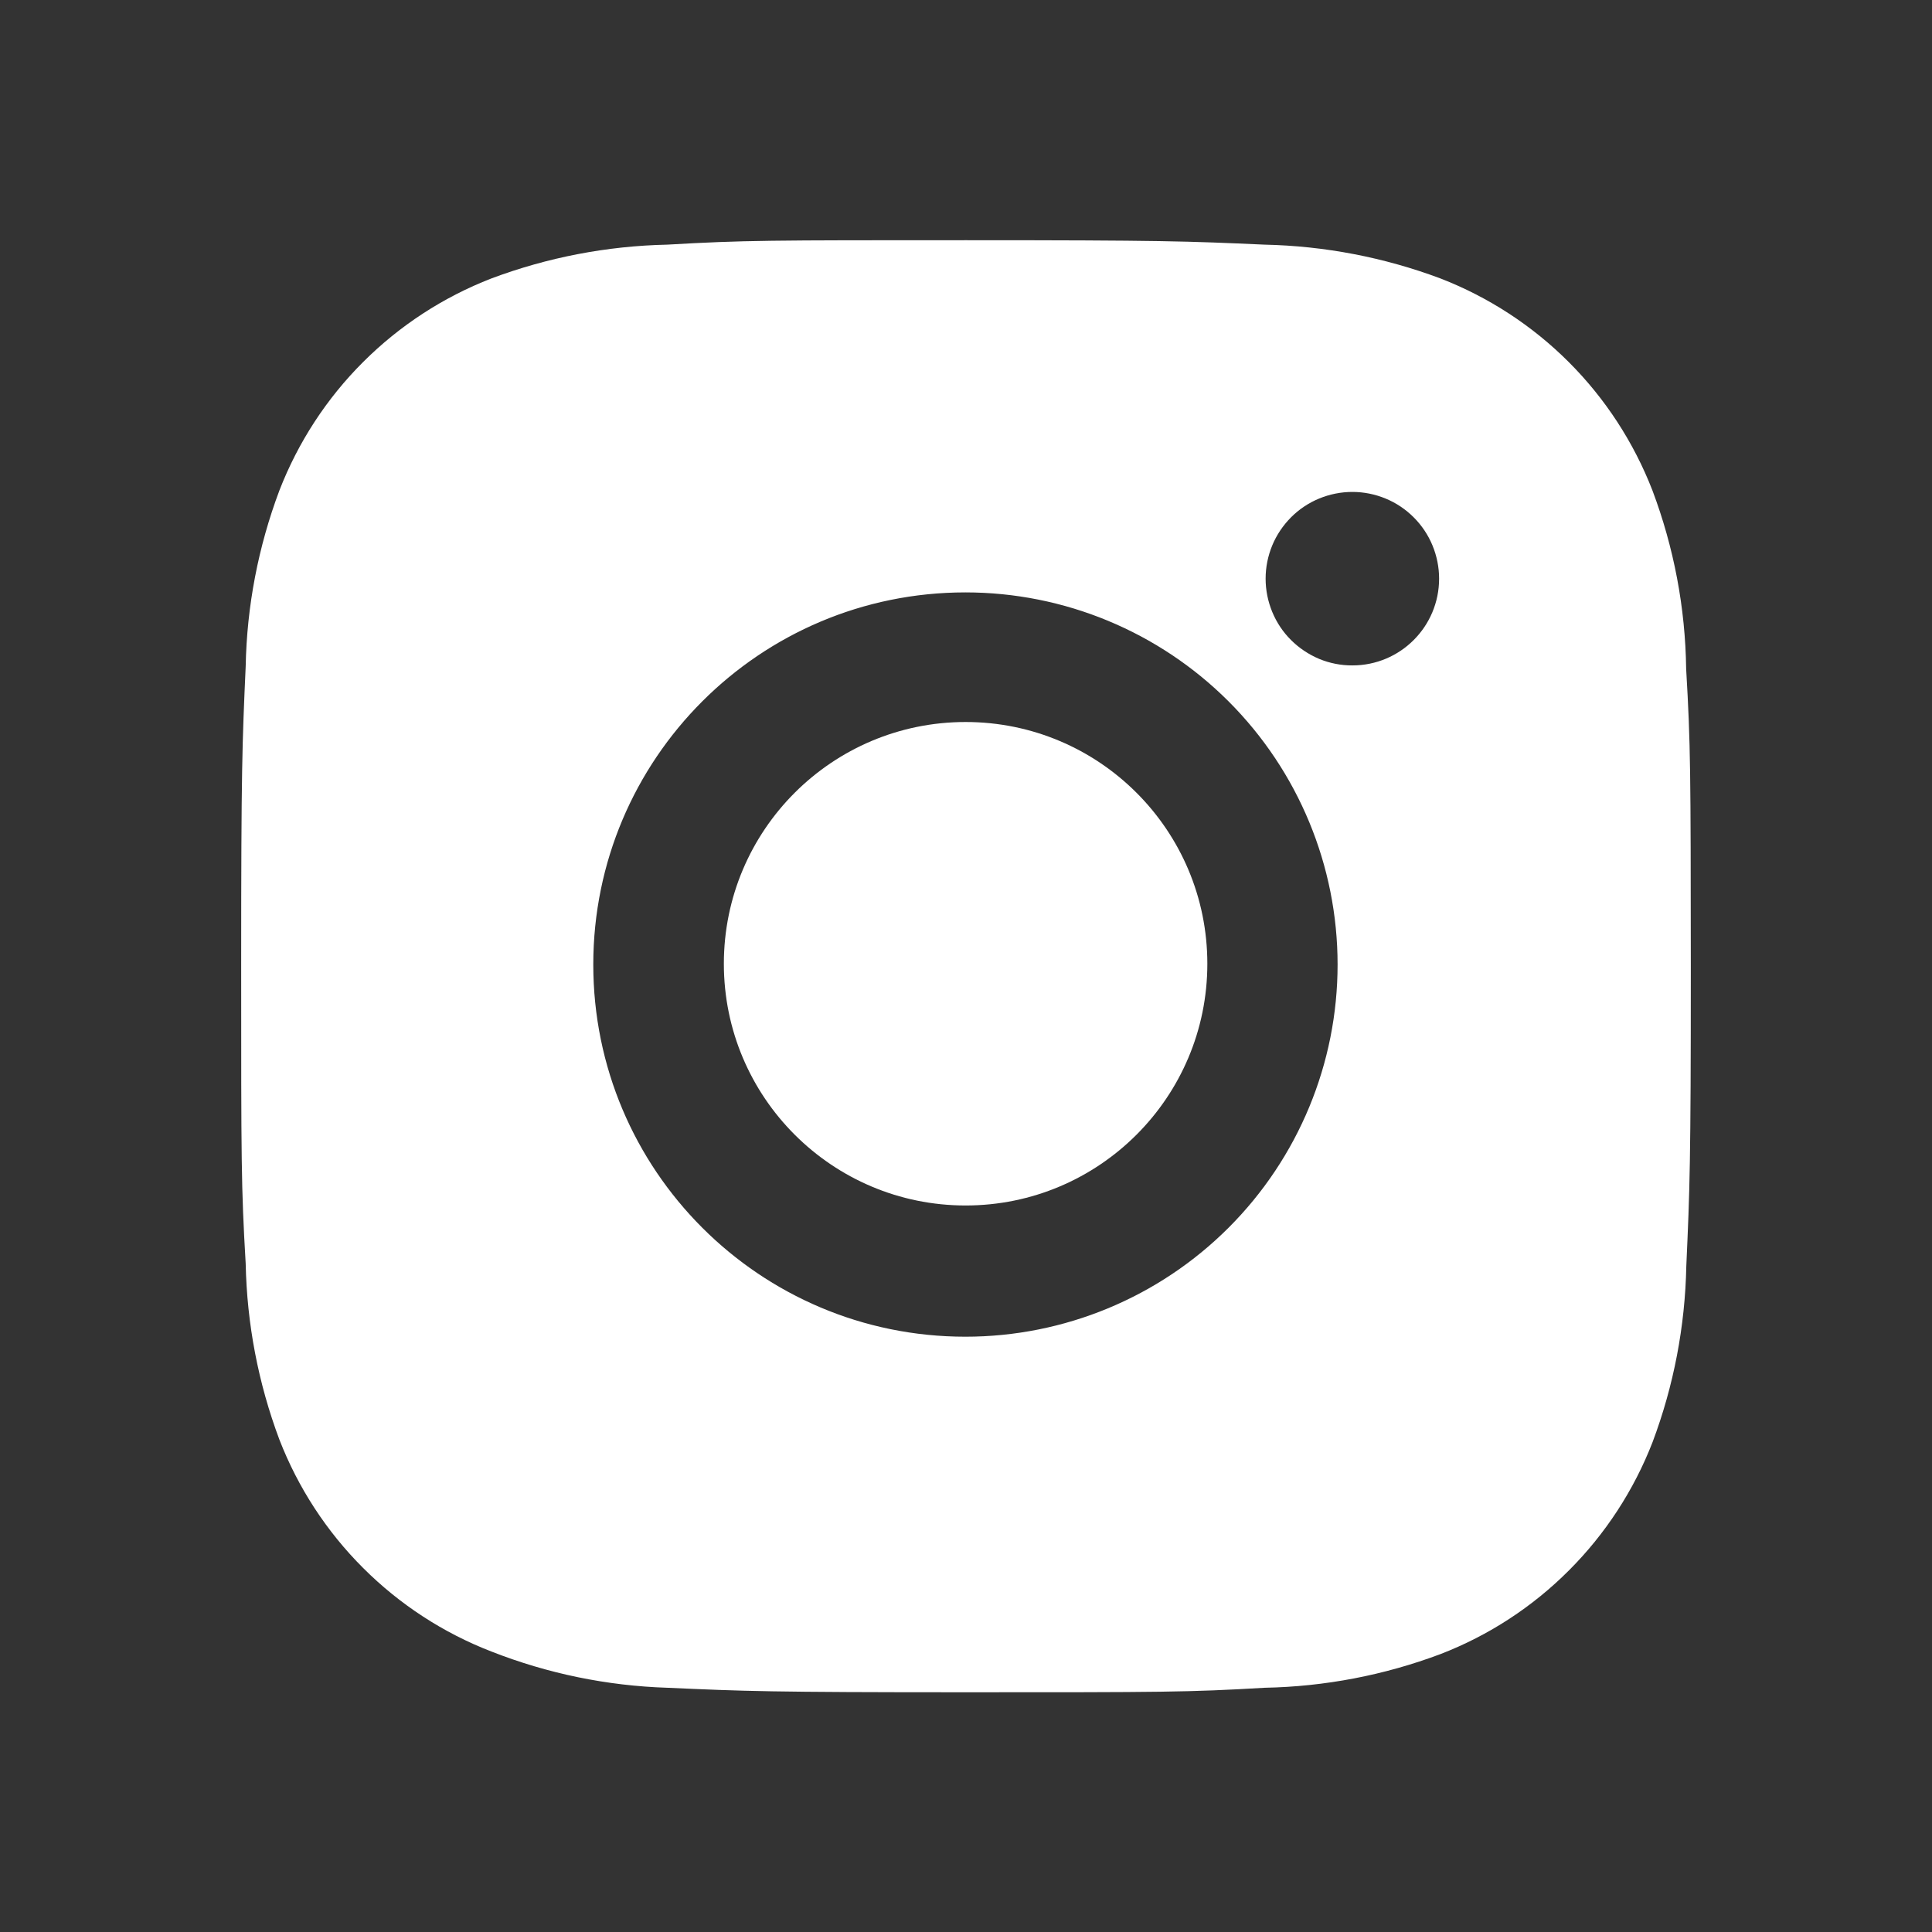
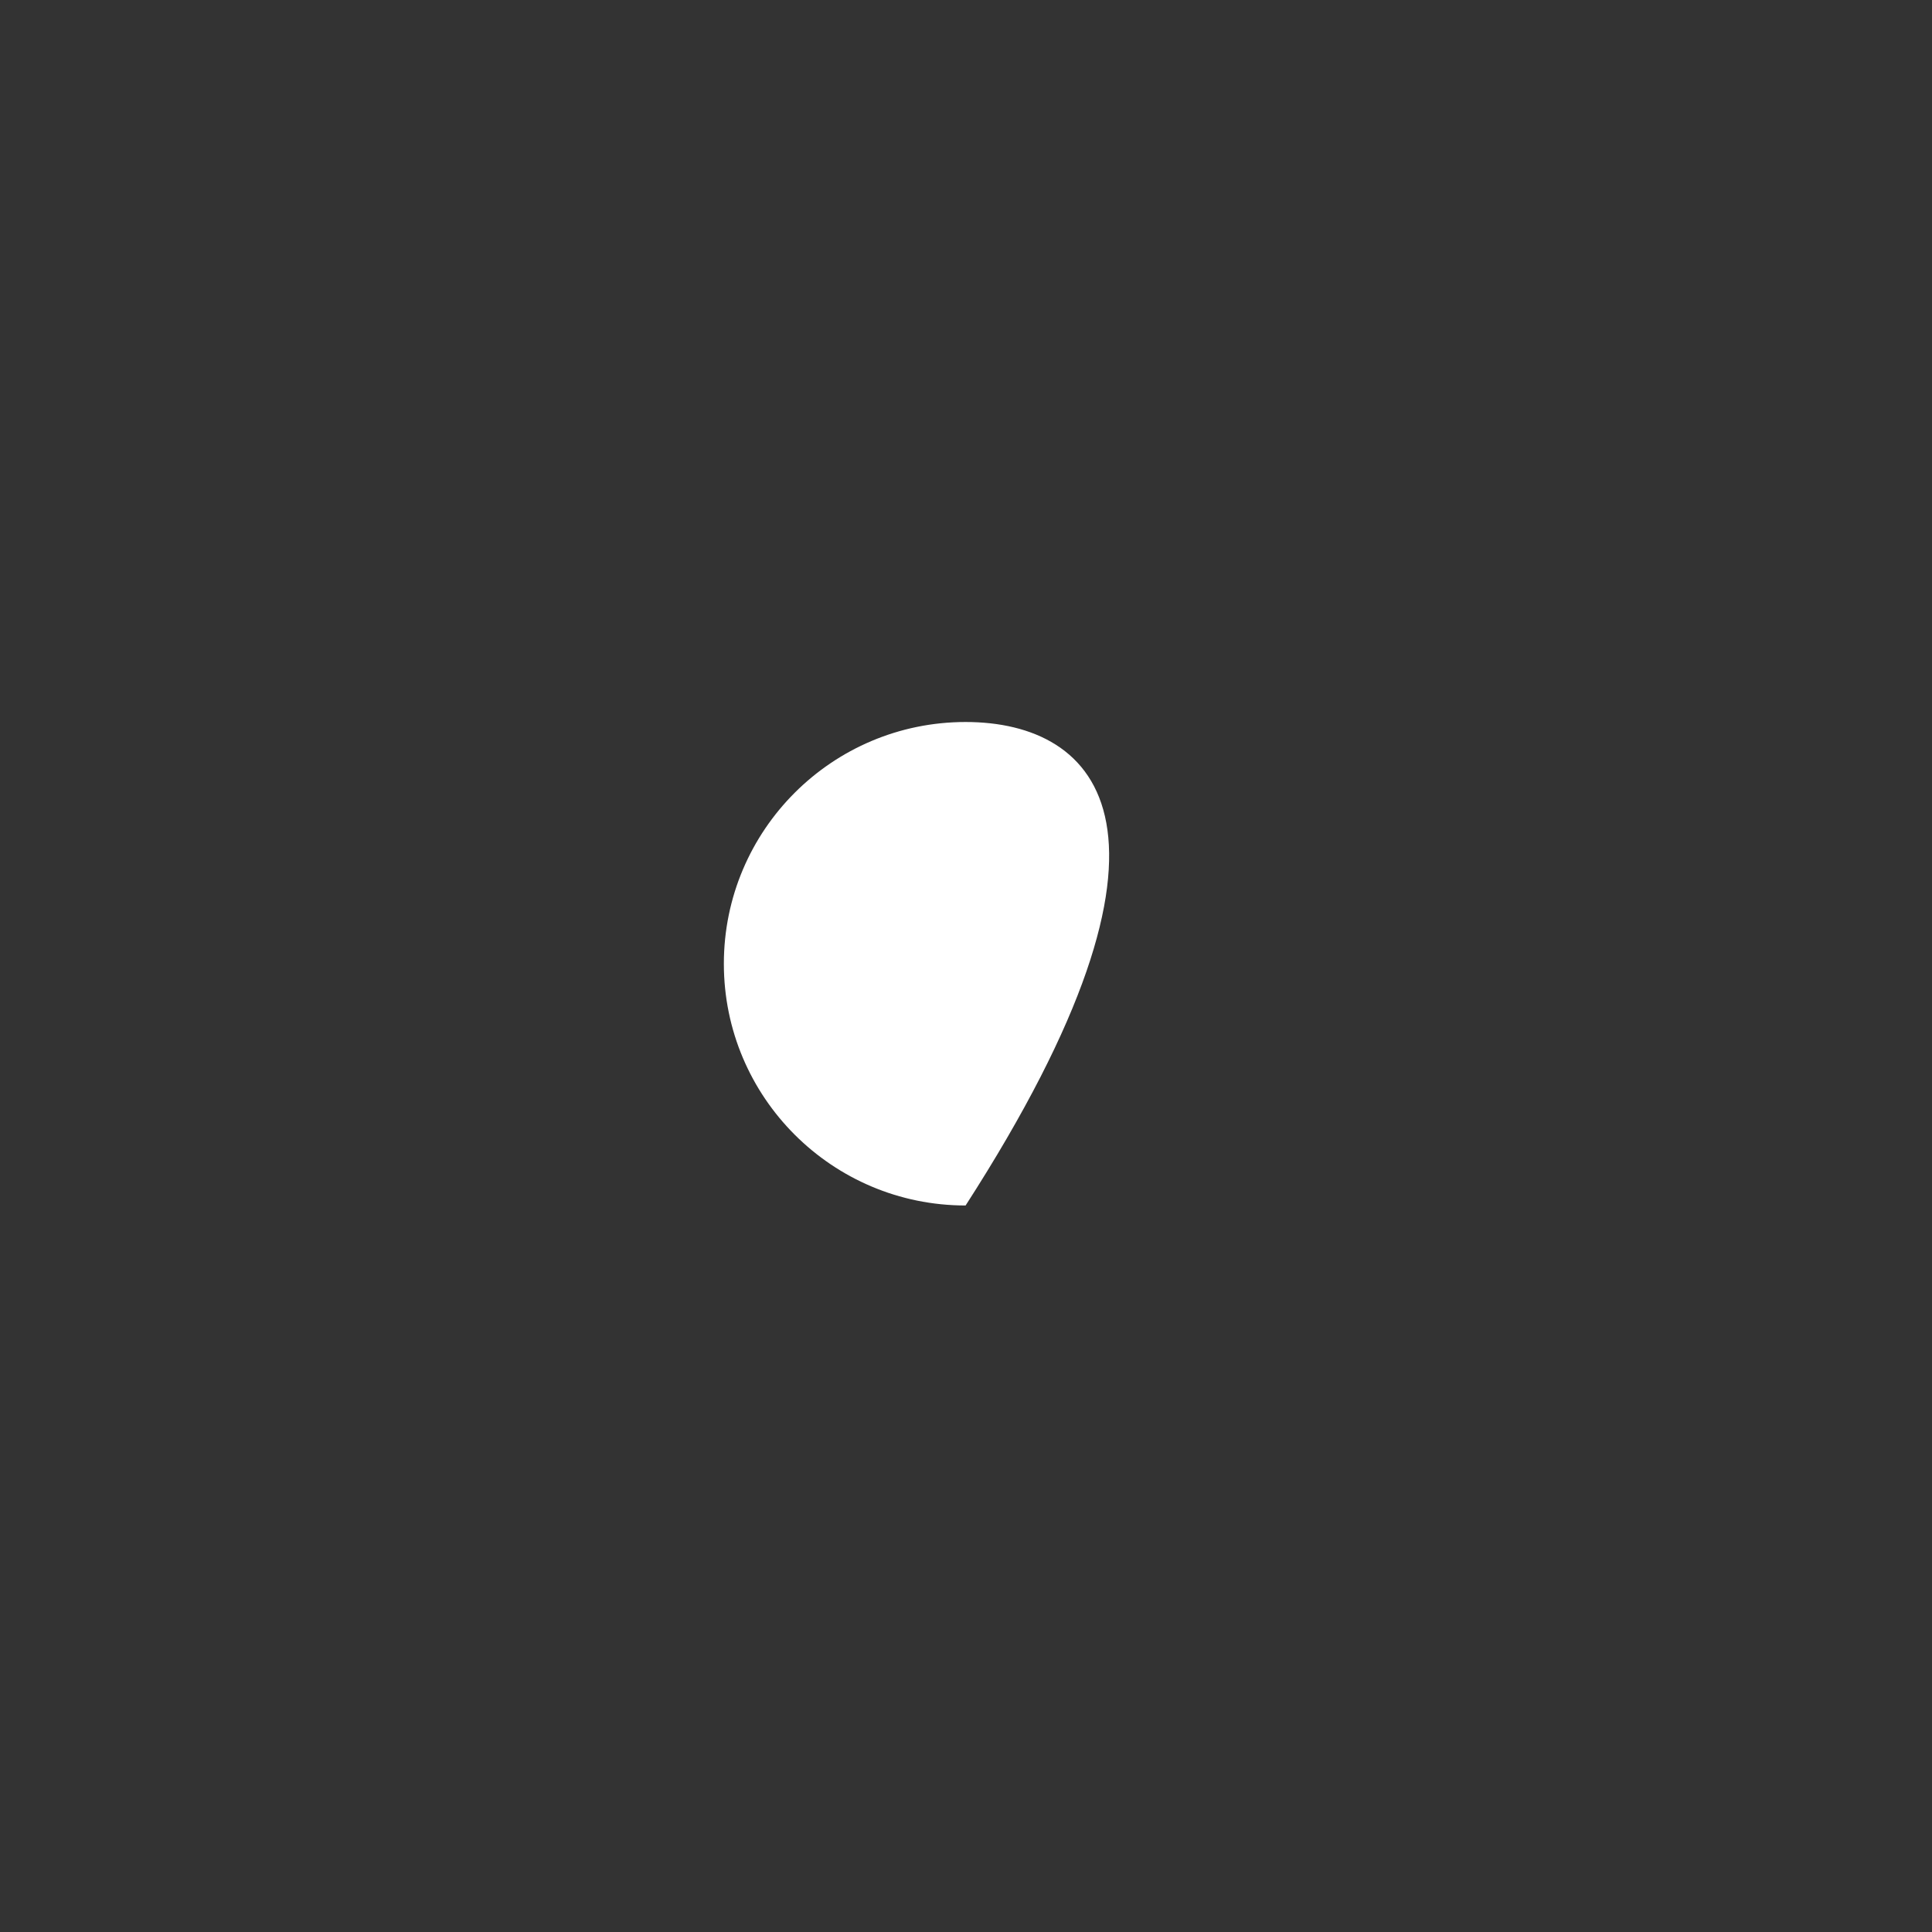
<svg xmlns="http://www.w3.org/2000/svg" width="24" height="24" viewBox="0 0 24 24" fill="none">
  <rect x="0" y="0" width="24" height="24" fill="#333333" stroke="none" />
-   <path d="M20.946 8.308C20.936 7.551 20.794 6.801 20.527 6.092C20.295 5.495 19.942 4.952 19.488 4.498C19.035 4.045 18.492 3.691 17.894 3.459C17.194 3.197 16.455 3.055 15.708 3.039C14.746 2.996 14.441 2.984 11.999 2.984C9.557 2.984 9.244 2.984 8.289 3.039C7.542 3.055 6.803 3.197 6.104 3.459C5.506 3.691 4.963 4.045 4.51 4.498C4.056 4.951 3.703 5.494 3.471 6.092C3.208 6.792 3.066 7.53 3.052 8.277C3.009 9.24 2.996 9.545 2.996 11.987C2.996 14.429 2.996 14.741 3.052 15.697C3.067 16.445 3.208 17.183 3.471 17.884C3.703 18.482 4.057 19.025 4.511 19.478C4.964 19.931 5.507 20.285 6.105 20.516C6.803 20.79 7.541 20.942 8.29 20.966C9.253 21.009 9.558 21.022 12 21.022C14.442 21.022 14.755 21.022 15.71 20.966C16.457 20.952 17.197 20.81 17.896 20.547C18.494 20.316 19.037 19.962 19.49 19.508C19.943 19.055 20.297 18.512 20.529 17.914C20.792 17.214 20.933 16.476 20.948 15.727C20.991 14.765 21.004 14.46 21.004 12.017C21.002 9.575 21.002 9.265 20.946 8.308ZM11.993 16.605C9.439 16.605 7.37 14.536 7.37 11.982C7.37 9.428 9.439 7.359 11.993 7.359C13.219 7.359 14.395 7.846 15.262 8.713C16.129 9.58 16.616 10.756 16.616 11.982C16.616 13.209 16.129 14.384 15.262 15.251C14.395 16.118 13.219 16.605 11.993 16.605ZM16.8 8.266C16.659 8.267 16.518 8.239 16.387 8.185C16.257 8.13 16.138 8.051 16.038 7.951C15.937 7.851 15.858 7.732 15.804 7.601C15.75 7.47 15.722 7.33 15.722 7.188C15.722 7.047 15.75 6.907 15.804 6.776C15.858 6.645 15.938 6.527 16.038 6.426C16.138 6.326 16.256 6.247 16.387 6.193C16.518 6.139 16.658 6.111 16.8 6.111C16.941 6.111 17.081 6.139 17.212 6.193C17.343 6.247 17.461 6.326 17.561 6.426C17.662 6.527 17.741 6.645 17.795 6.776C17.849 6.907 17.877 7.047 17.877 7.188C17.877 7.784 17.395 8.266 16.8 8.266Z" fill="white" />
-   <path d="M11.995 14.975C13.654 14.975 14.998 13.63 14.998 11.972C14.998 10.313 13.654 8.969 11.995 8.969C10.337 8.969 8.992 10.313 8.992 11.972C8.992 13.63 10.337 14.975 11.995 14.975Z" fill="white" />
+   <path d="M11.995 14.975C14.998 10.313 13.654 8.969 11.995 8.969C10.337 8.969 8.992 10.313 8.992 11.972C8.992 13.63 10.337 14.975 11.995 14.975Z" fill="white" />
</svg>